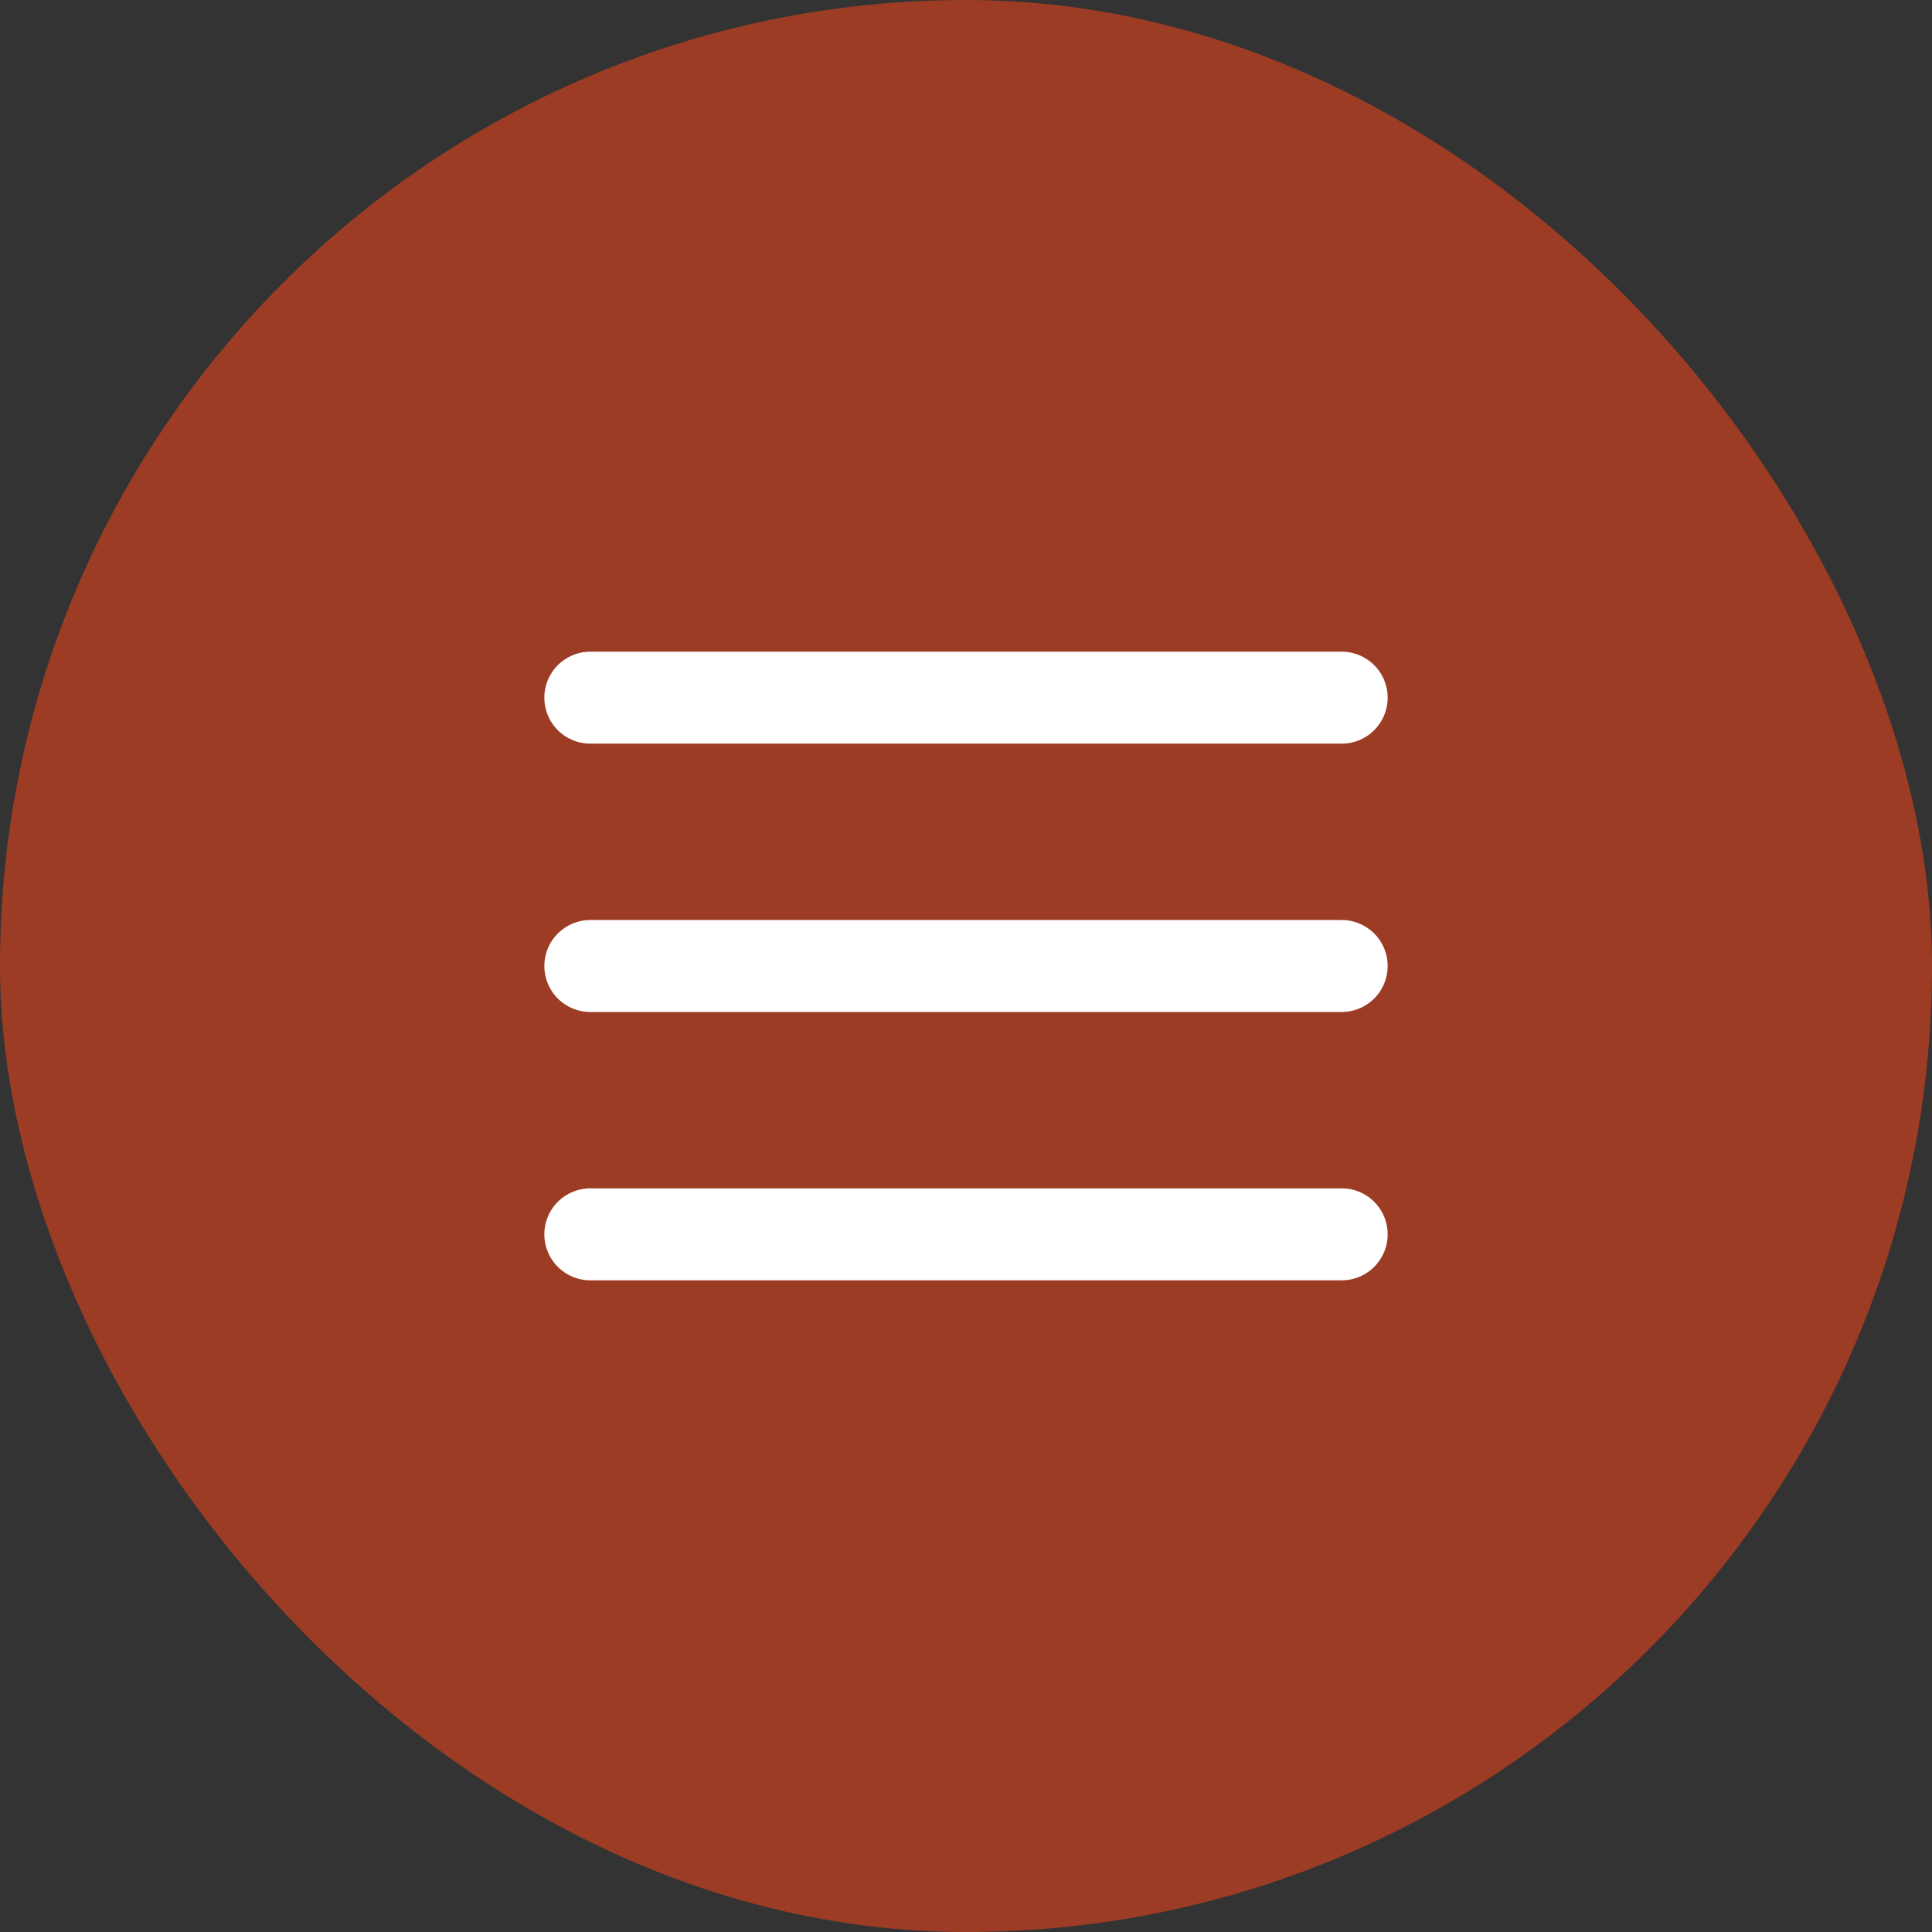
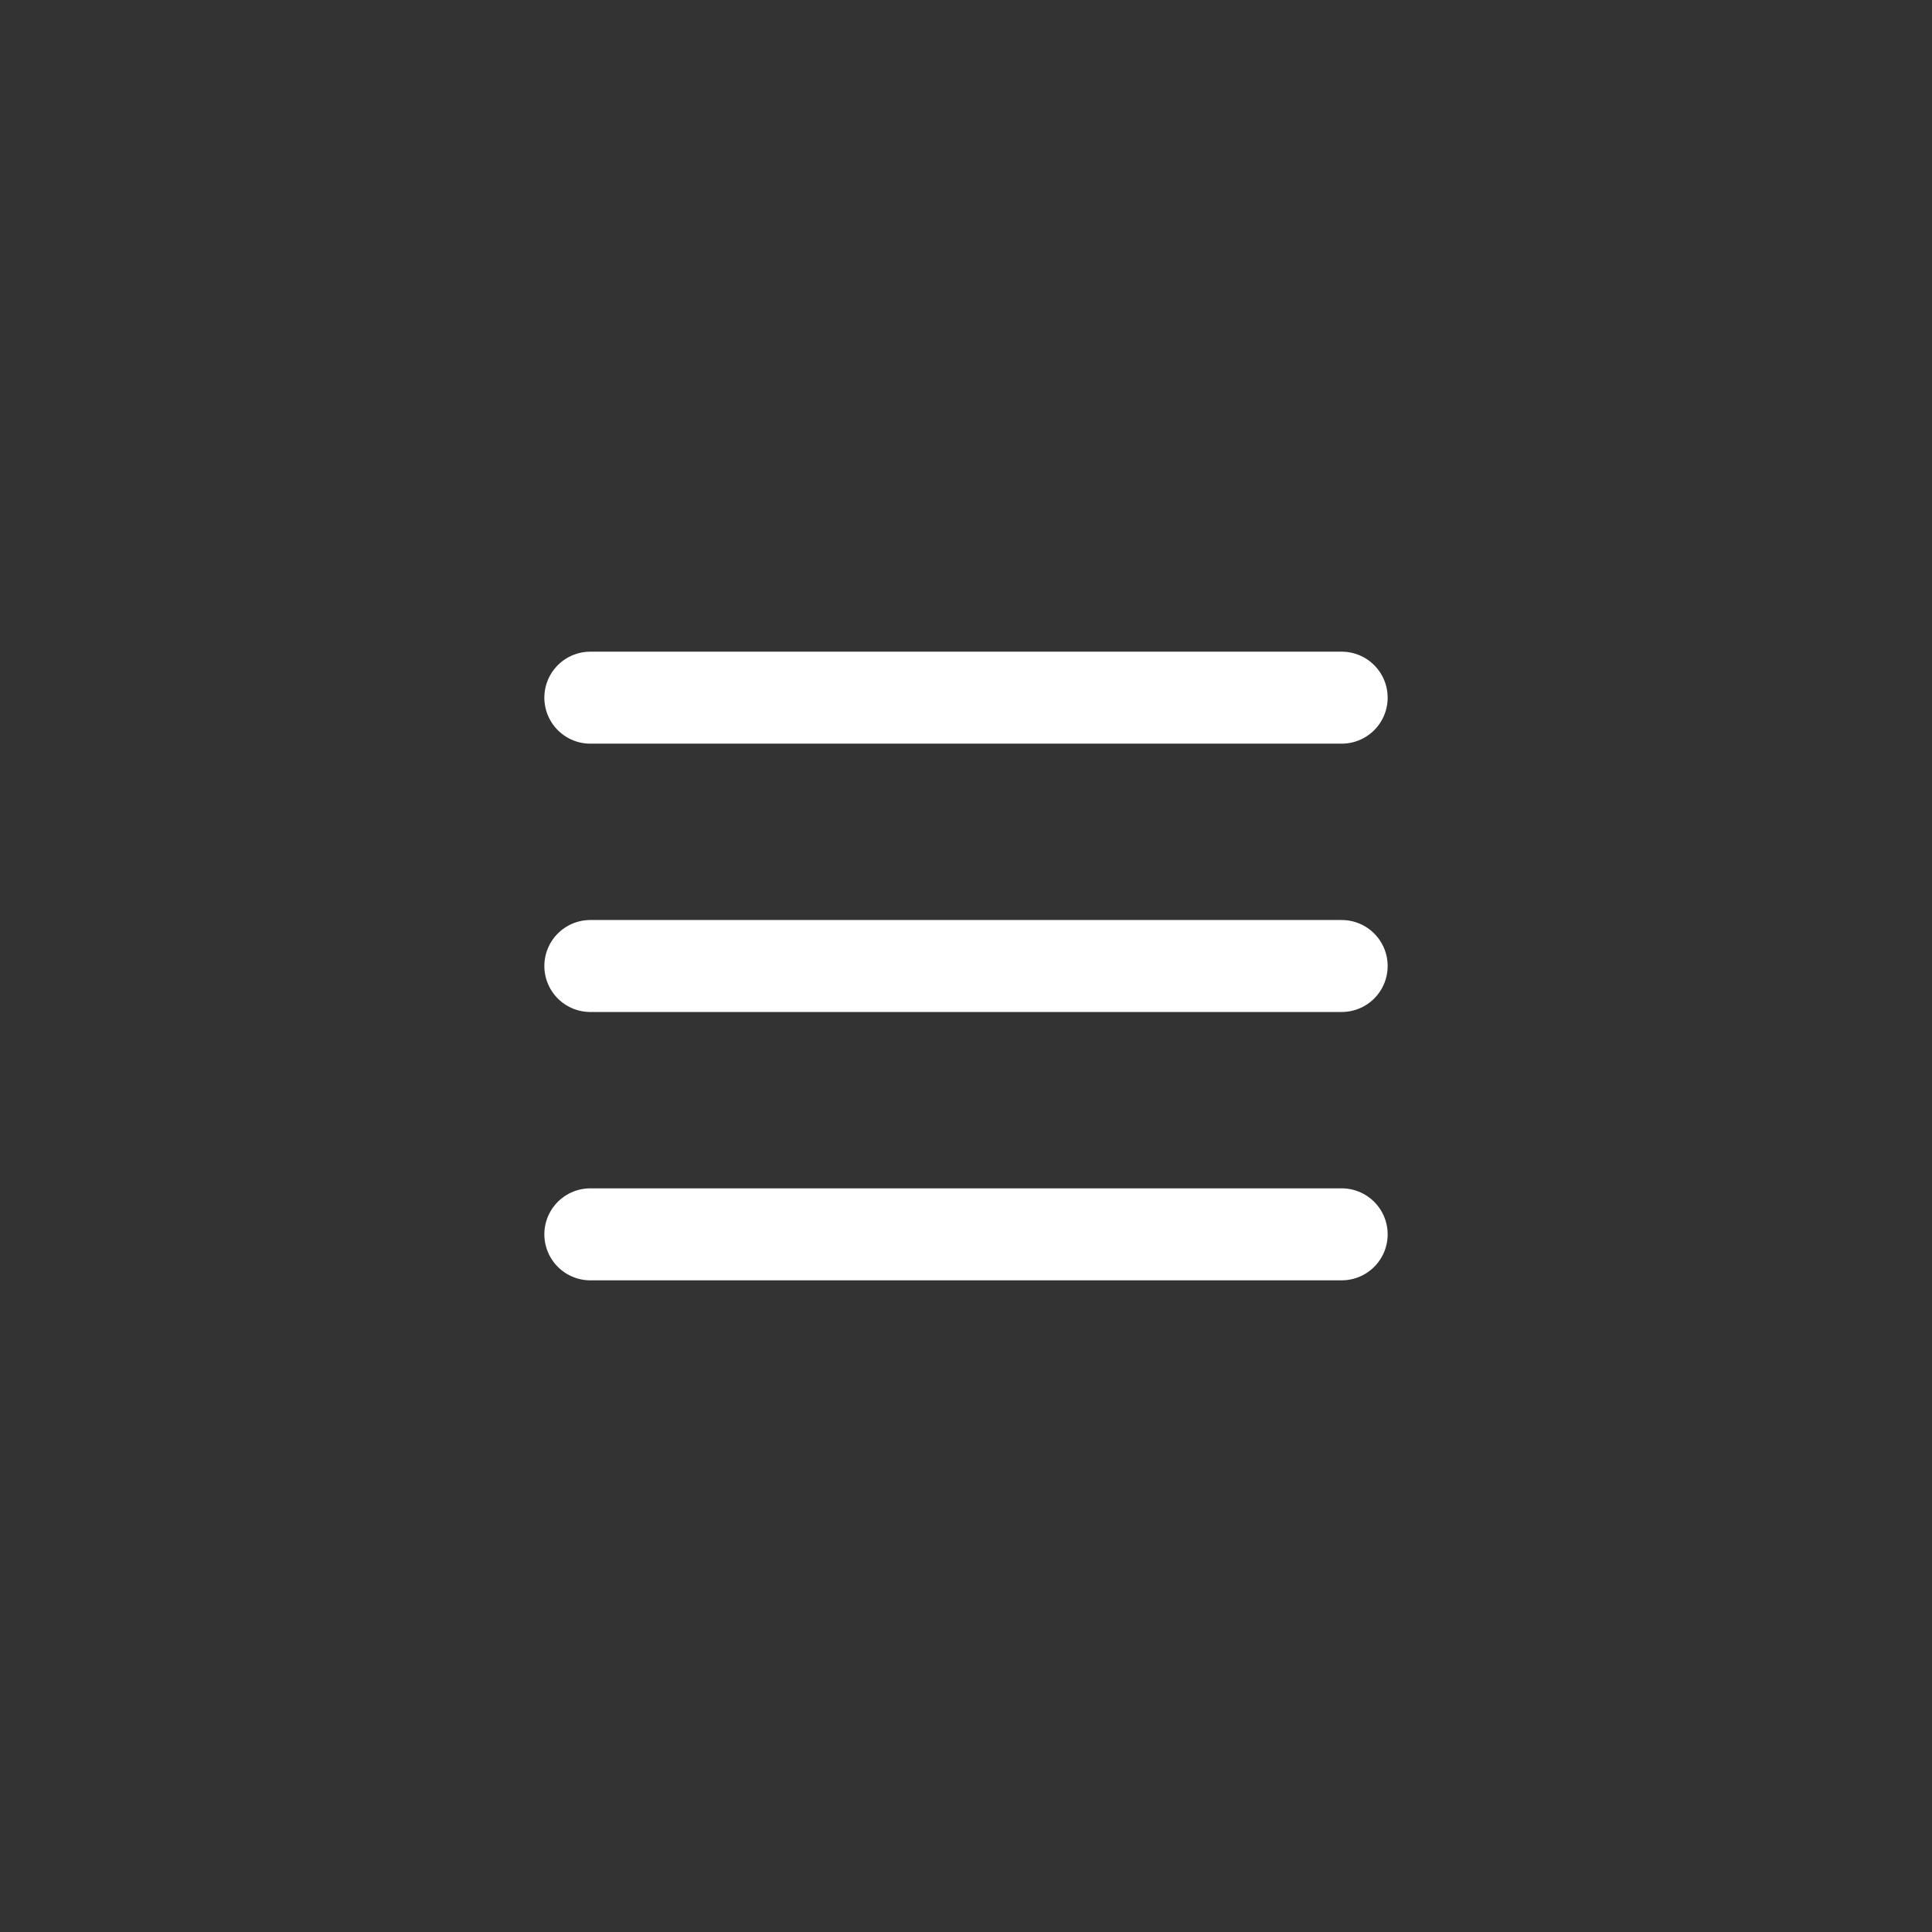
<svg xmlns="http://www.w3.org/2000/svg" width="36" height="36" viewBox="0 0 36 36" fill="none">
  <rect x="0" y="0" width="36" height="36" fill="#333333" stroke="none" />
-   <rect width="36" height="36" rx="18" fill="#9C3C24" />
  <path d="M11 23H25M11 18H25M11 13H25" stroke="white" stroke-width="1.714" stroke-linecap="round" stroke-linejoin="round" />
</svg>